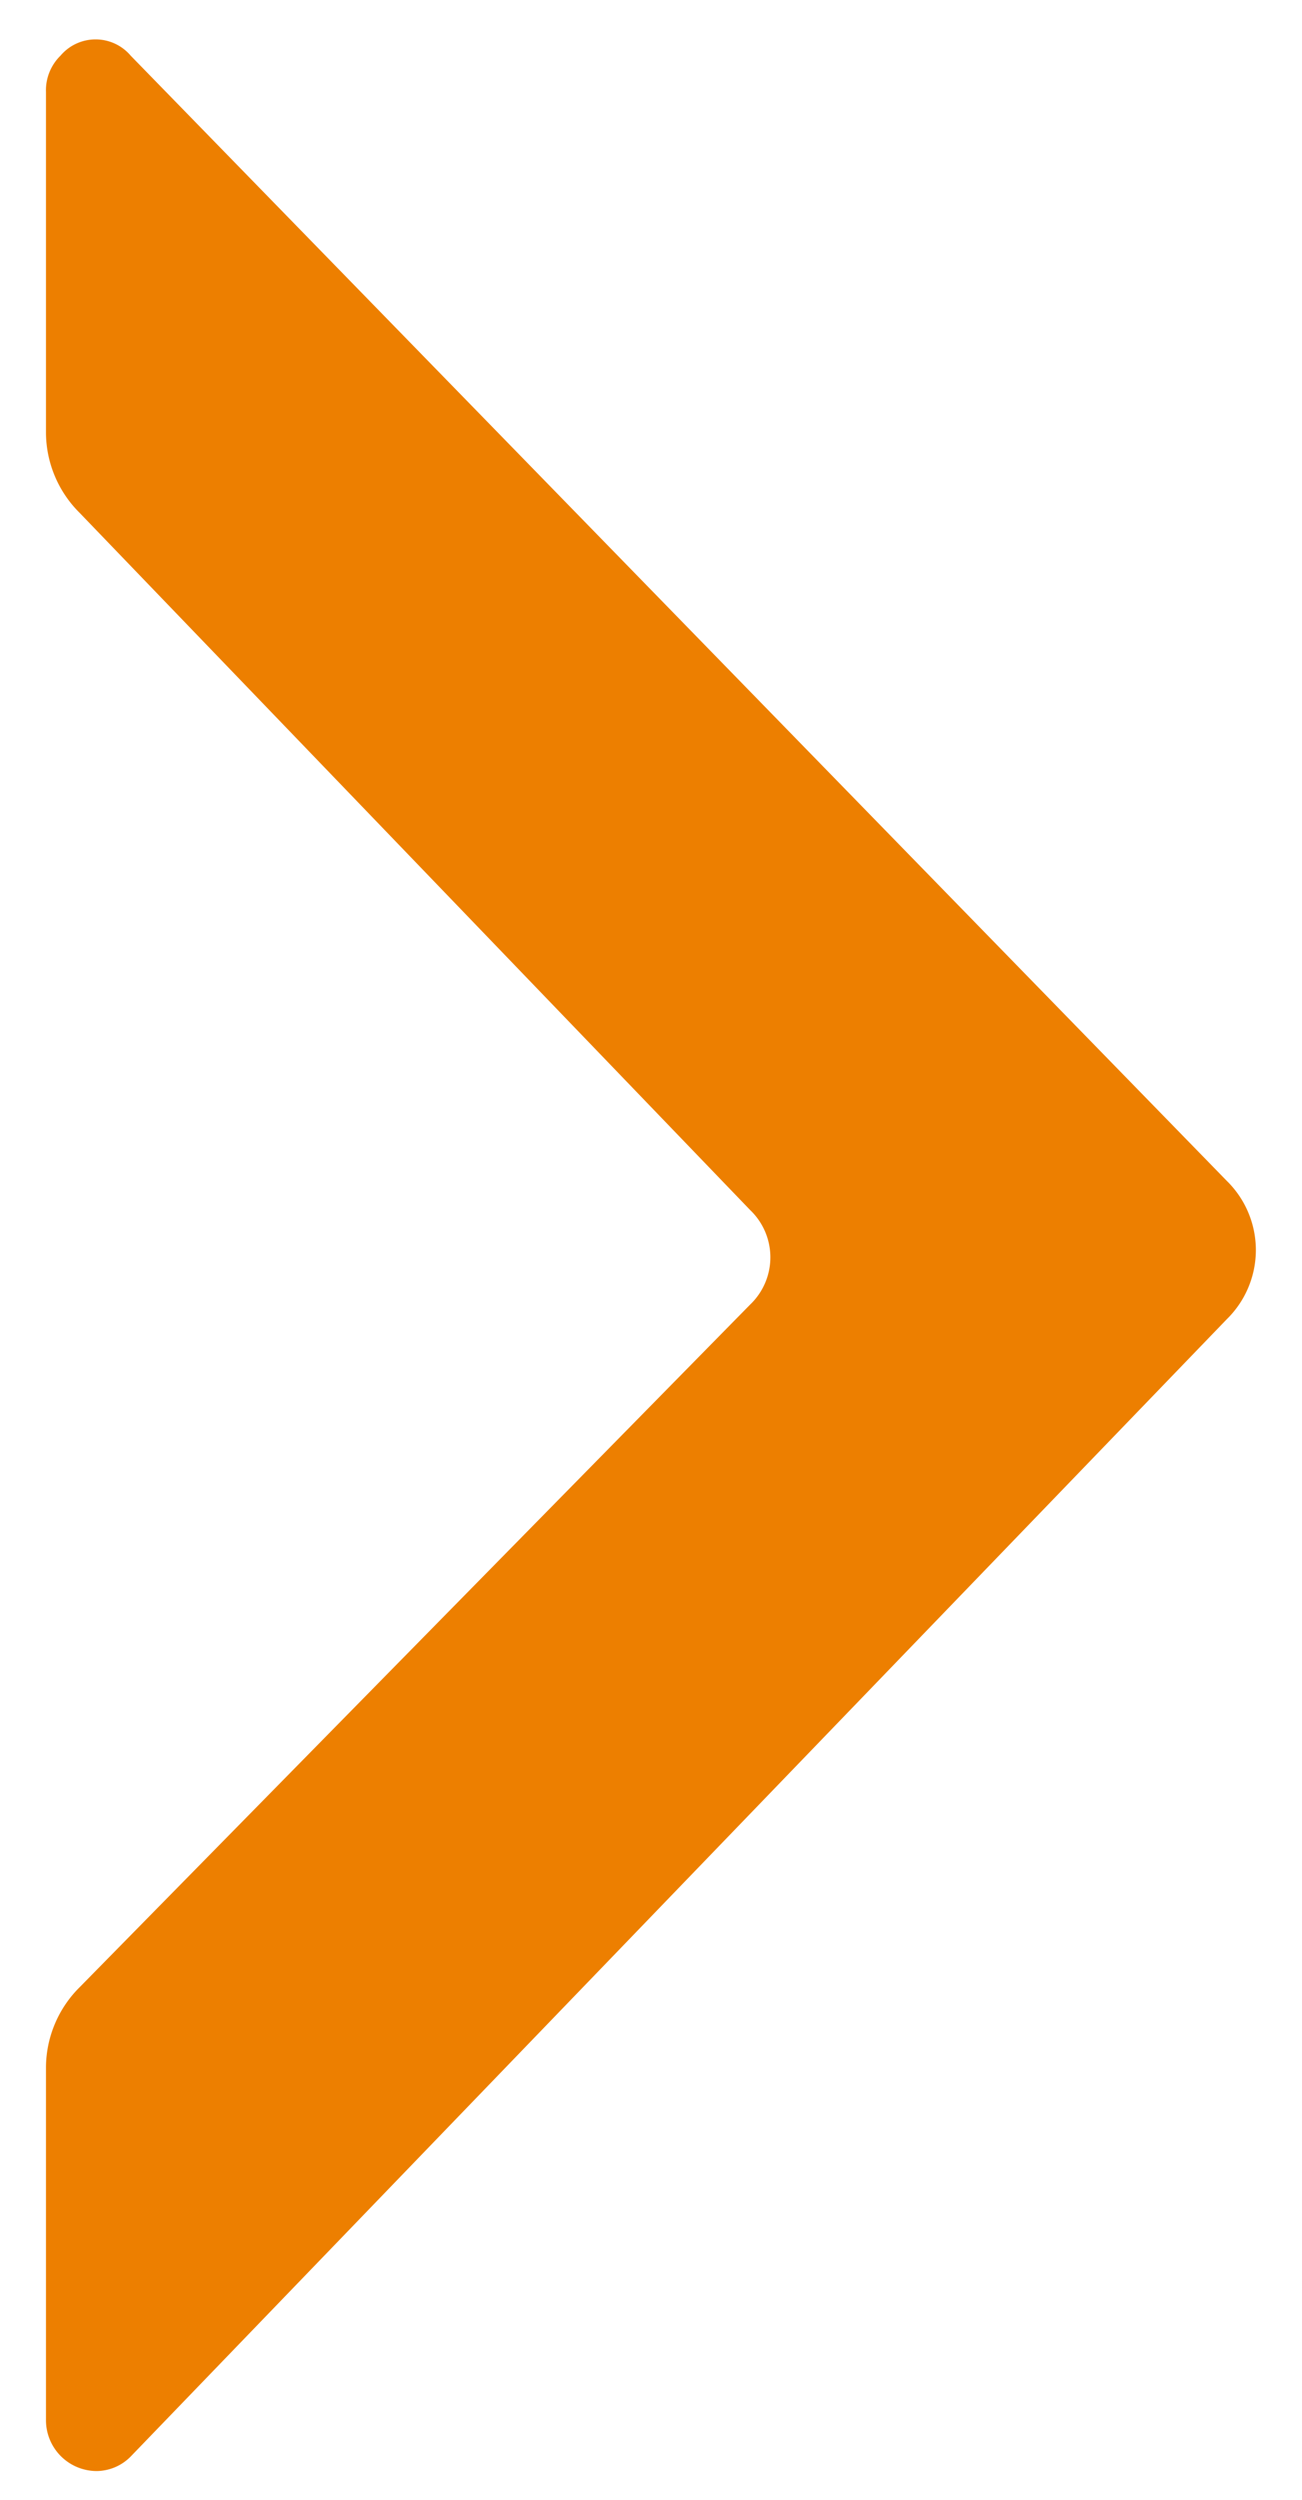
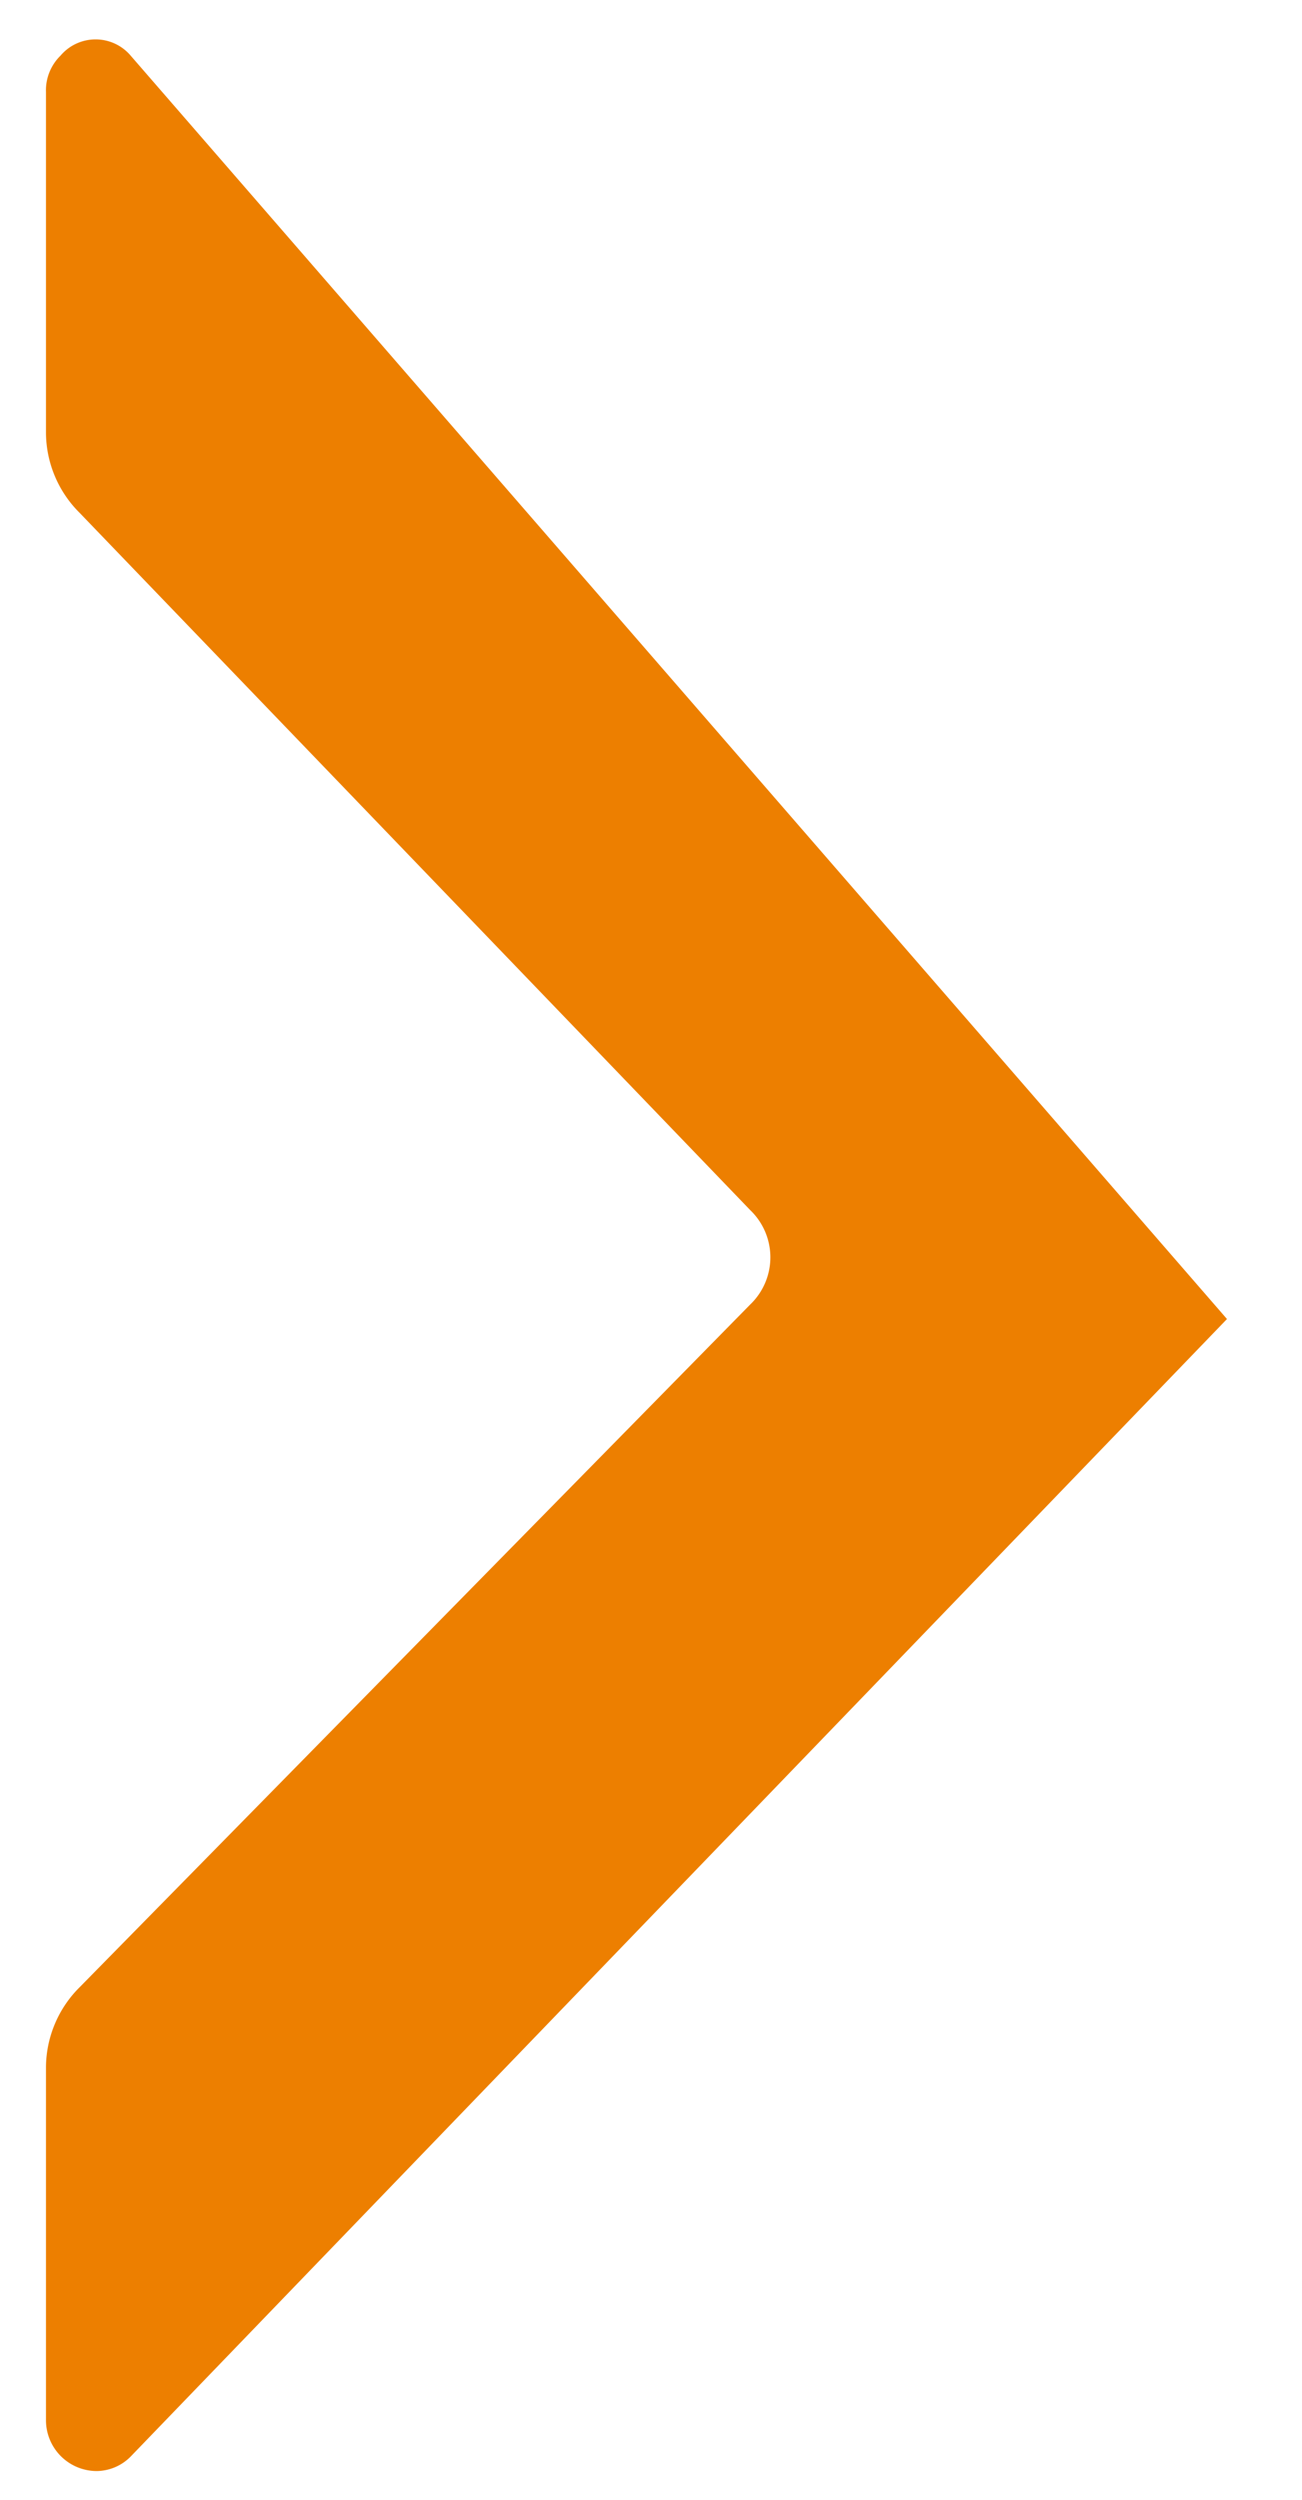
<svg xmlns="http://www.w3.org/2000/svg" id="Laag_1" data-name="Laag 1" viewBox="0 0 5.38 10.33">
  <defs>
    <style>.cls-1{fill:#ed7f00;}</style>
  </defs>
  <g id="NRF_Arrow" data-name="NRF Arrow">
-     <path id="Path_3217-2" data-name="Path 3217-2" class="cls-1" d="M.33,2.12,3.1,5a.27.27,0,0,1,0,.39L.33,8.21a.47.47,0,0,0-.14.33V10a.21.21,0,0,0,.21.21.2.2,0,0,0,.14-.06L5.07,5.45a.4.4,0,0,0,0-.57L.54.23a.19.19,0,0,0-.29,0A.2.2,0,0,0,.19.38V1.79a.47.47,0,0,0,.14.33" />
+     <path id="Path_3217-2" data-name="Path 3217-2" class="cls-1" d="M.33,2.12,3.1,5a.27.27,0,0,1,0,.39L.33,8.21a.47.47,0,0,0-.14.33V10a.21.21,0,0,0,.21.21.2.2,0,0,0,.14-.06L5.07,5.45L.54.23a.19.19,0,0,0-.29,0A.2.2,0,0,0,.19.38V1.79a.47.47,0,0,0,.14.33" />
  </g>
</svg>